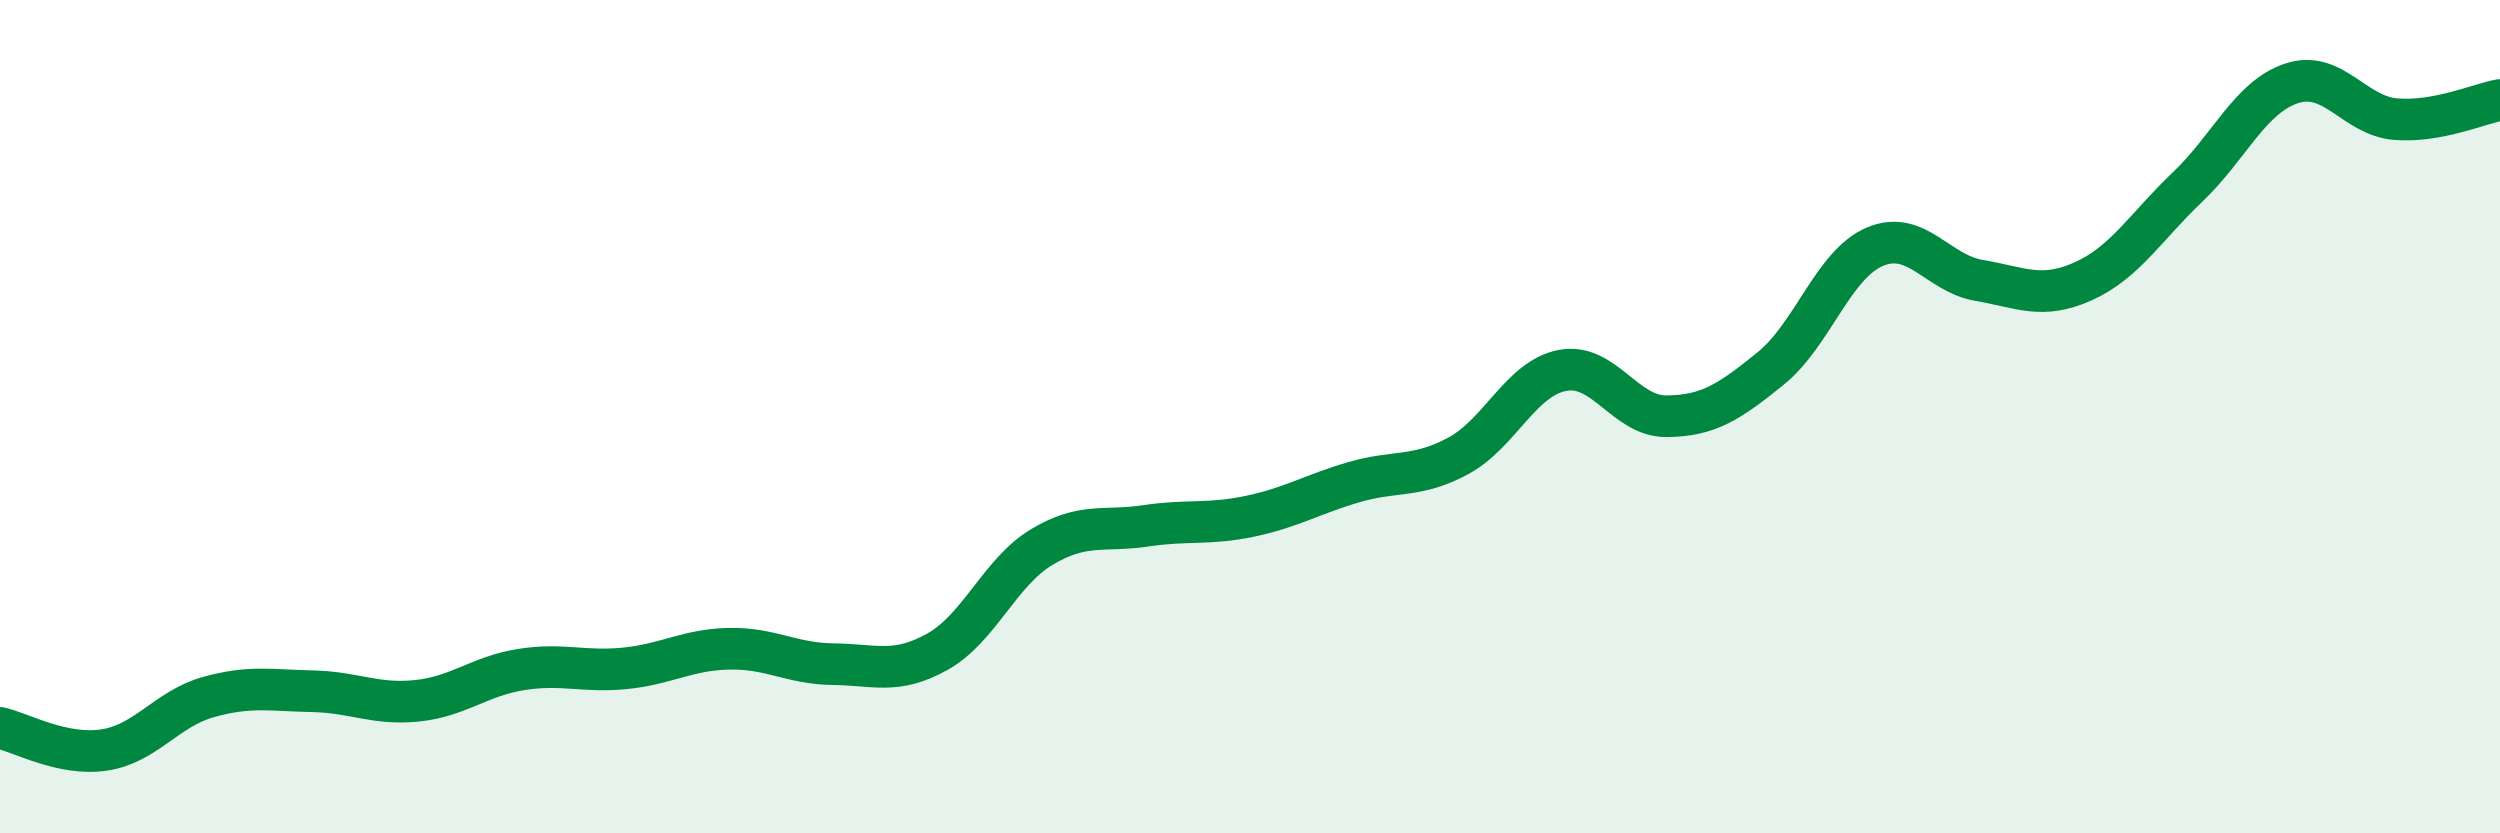
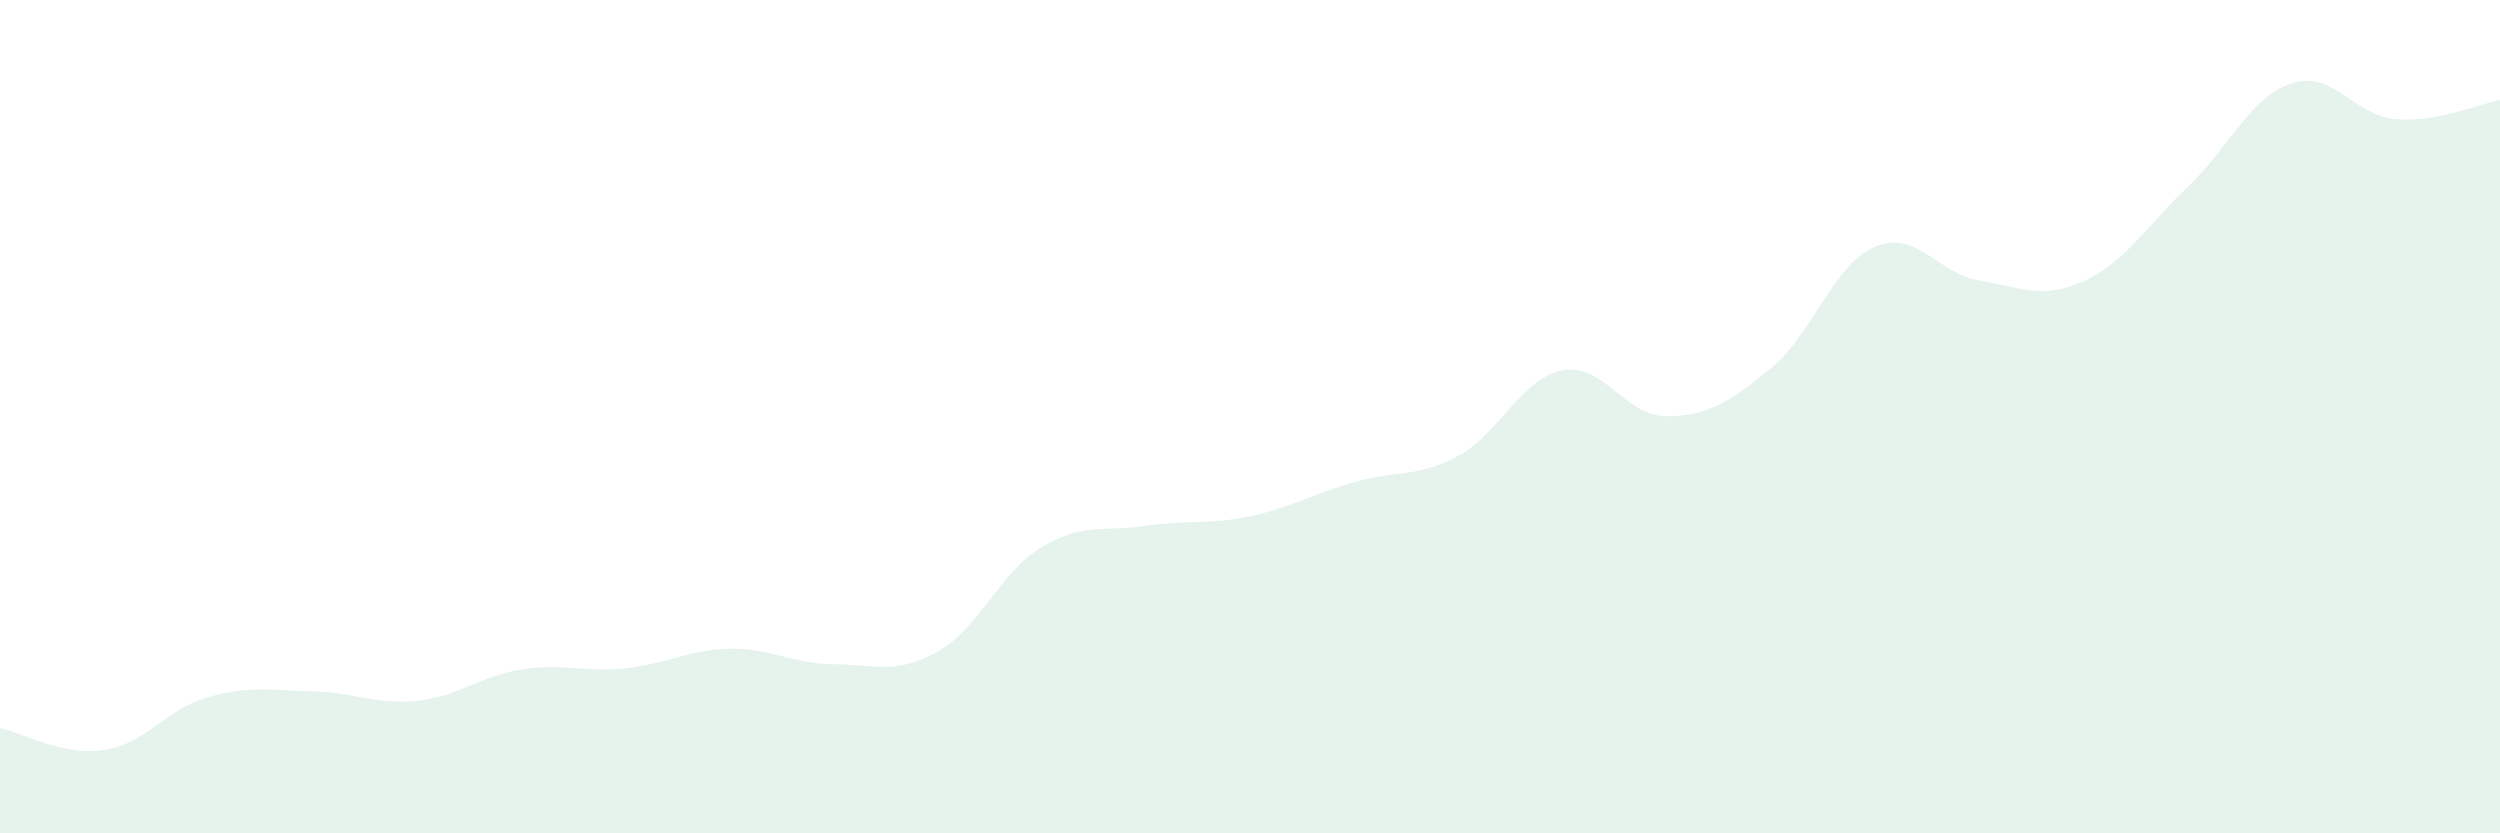
<svg xmlns="http://www.w3.org/2000/svg" width="60" height="20" viewBox="0 0 60 20">
  <path d="M 0,17.47 C 0.5,17.58 1.5,18.15 2.5,18 C 3.5,17.85 4,17.01 5,16.73 C 6,16.45 6.5,16.57 7.5,16.59 C 8.5,16.61 9,16.92 10,16.82 C 11,16.72 11.5,16.23 12.5,16.07 C 13.5,15.91 14,16.14 15,16.04 C 16,15.94 16.5,15.59 17.5,15.57 C 18.5,15.55 19,15.93 20,15.94 C 21,15.95 21.5,16.2 22.5,15.64 C 23.5,15.08 24,13.73 25,13.13 C 26,12.53 26.5,12.77 27.5,12.62 C 28.5,12.47 29,12.6 30,12.39 C 31,12.18 31.5,11.86 32.5,11.57 C 33.5,11.28 34,11.48 35,10.94 C 36,10.4 36.5,9.08 37.5,8.89 C 38.5,8.7 39,10 40,9.99 C 41,9.98 41.5,9.65 42.5,8.84 C 43.5,8.03 44,6.34 45,5.92 C 46,5.5 46.5,6.56 47.5,6.73 C 48.5,6.9 49,7.2 50,6.75 C 51,6.3 51.5,5.44 52.5,4.49 C 53.5,3.54 54,2.33 55,2 C 56,1.67 56.5,2.78 57.5,2.86 C 58.5,2.94 59.5,2.49 60,2.4L60 20L0 20Z" fill="#008740" opacity="0.1" stroke-linecap="round" stroke-linejoin="round" />
-   <path d="M 0,17.47 C 0.5,17.58 1.5,18.15 2.5,18 C 3.5,17.85 4,17.01 5,16.73 C 6,16.45 6.5,16.57 7.5,16.59 C 8.5,16.61 9,16.92 10,16.82 C 11,16.72 11.5,16.23 12.5,16.07 C 13.5,15.91 14,16.14 15,16.04 C 16,15.94 16.5,15.59 17.5,15.57 C 18.5,15.55 19,15.93 20,15.94 C 21,15.95 21.5,16.2 22.5,15.64 C 23.5,15.08 24,13.73 25,13.13 C 26,12.53 26.5,12.77 27.5,12.62 C 28.5,12.47 29,12.6 30,12.39 C 31,12.18 31.5,11.86 32.5,11.57 C 33.5,11.28 34,11.48 35,10.94 C 36,10.4 36.5,9.08 37.5,8.89 C 38.5,8.7 39,10 40,9.99 C 41,9.98 41.5,9.65 42.5,8.84 C 43.5,8.03 44,6.34 45,5.92 C 46,5.5 46.5,6.56 47.5,6.73 C 48.5,6.9 49,7.2 50,6.75 C 51,6.3 51.5,5.44 52.5,4.49 C 53.5,3.54 54,2.33 55,2 C 56,1.67 56.5,2.78 57.5,2.86 C 58.5,2.94 59.5,2.49 60,2.4" stroke="#008740" stroke-width="1" fill="none" stroke-linecap="round" stroke-linejoin="round" />
</svg>